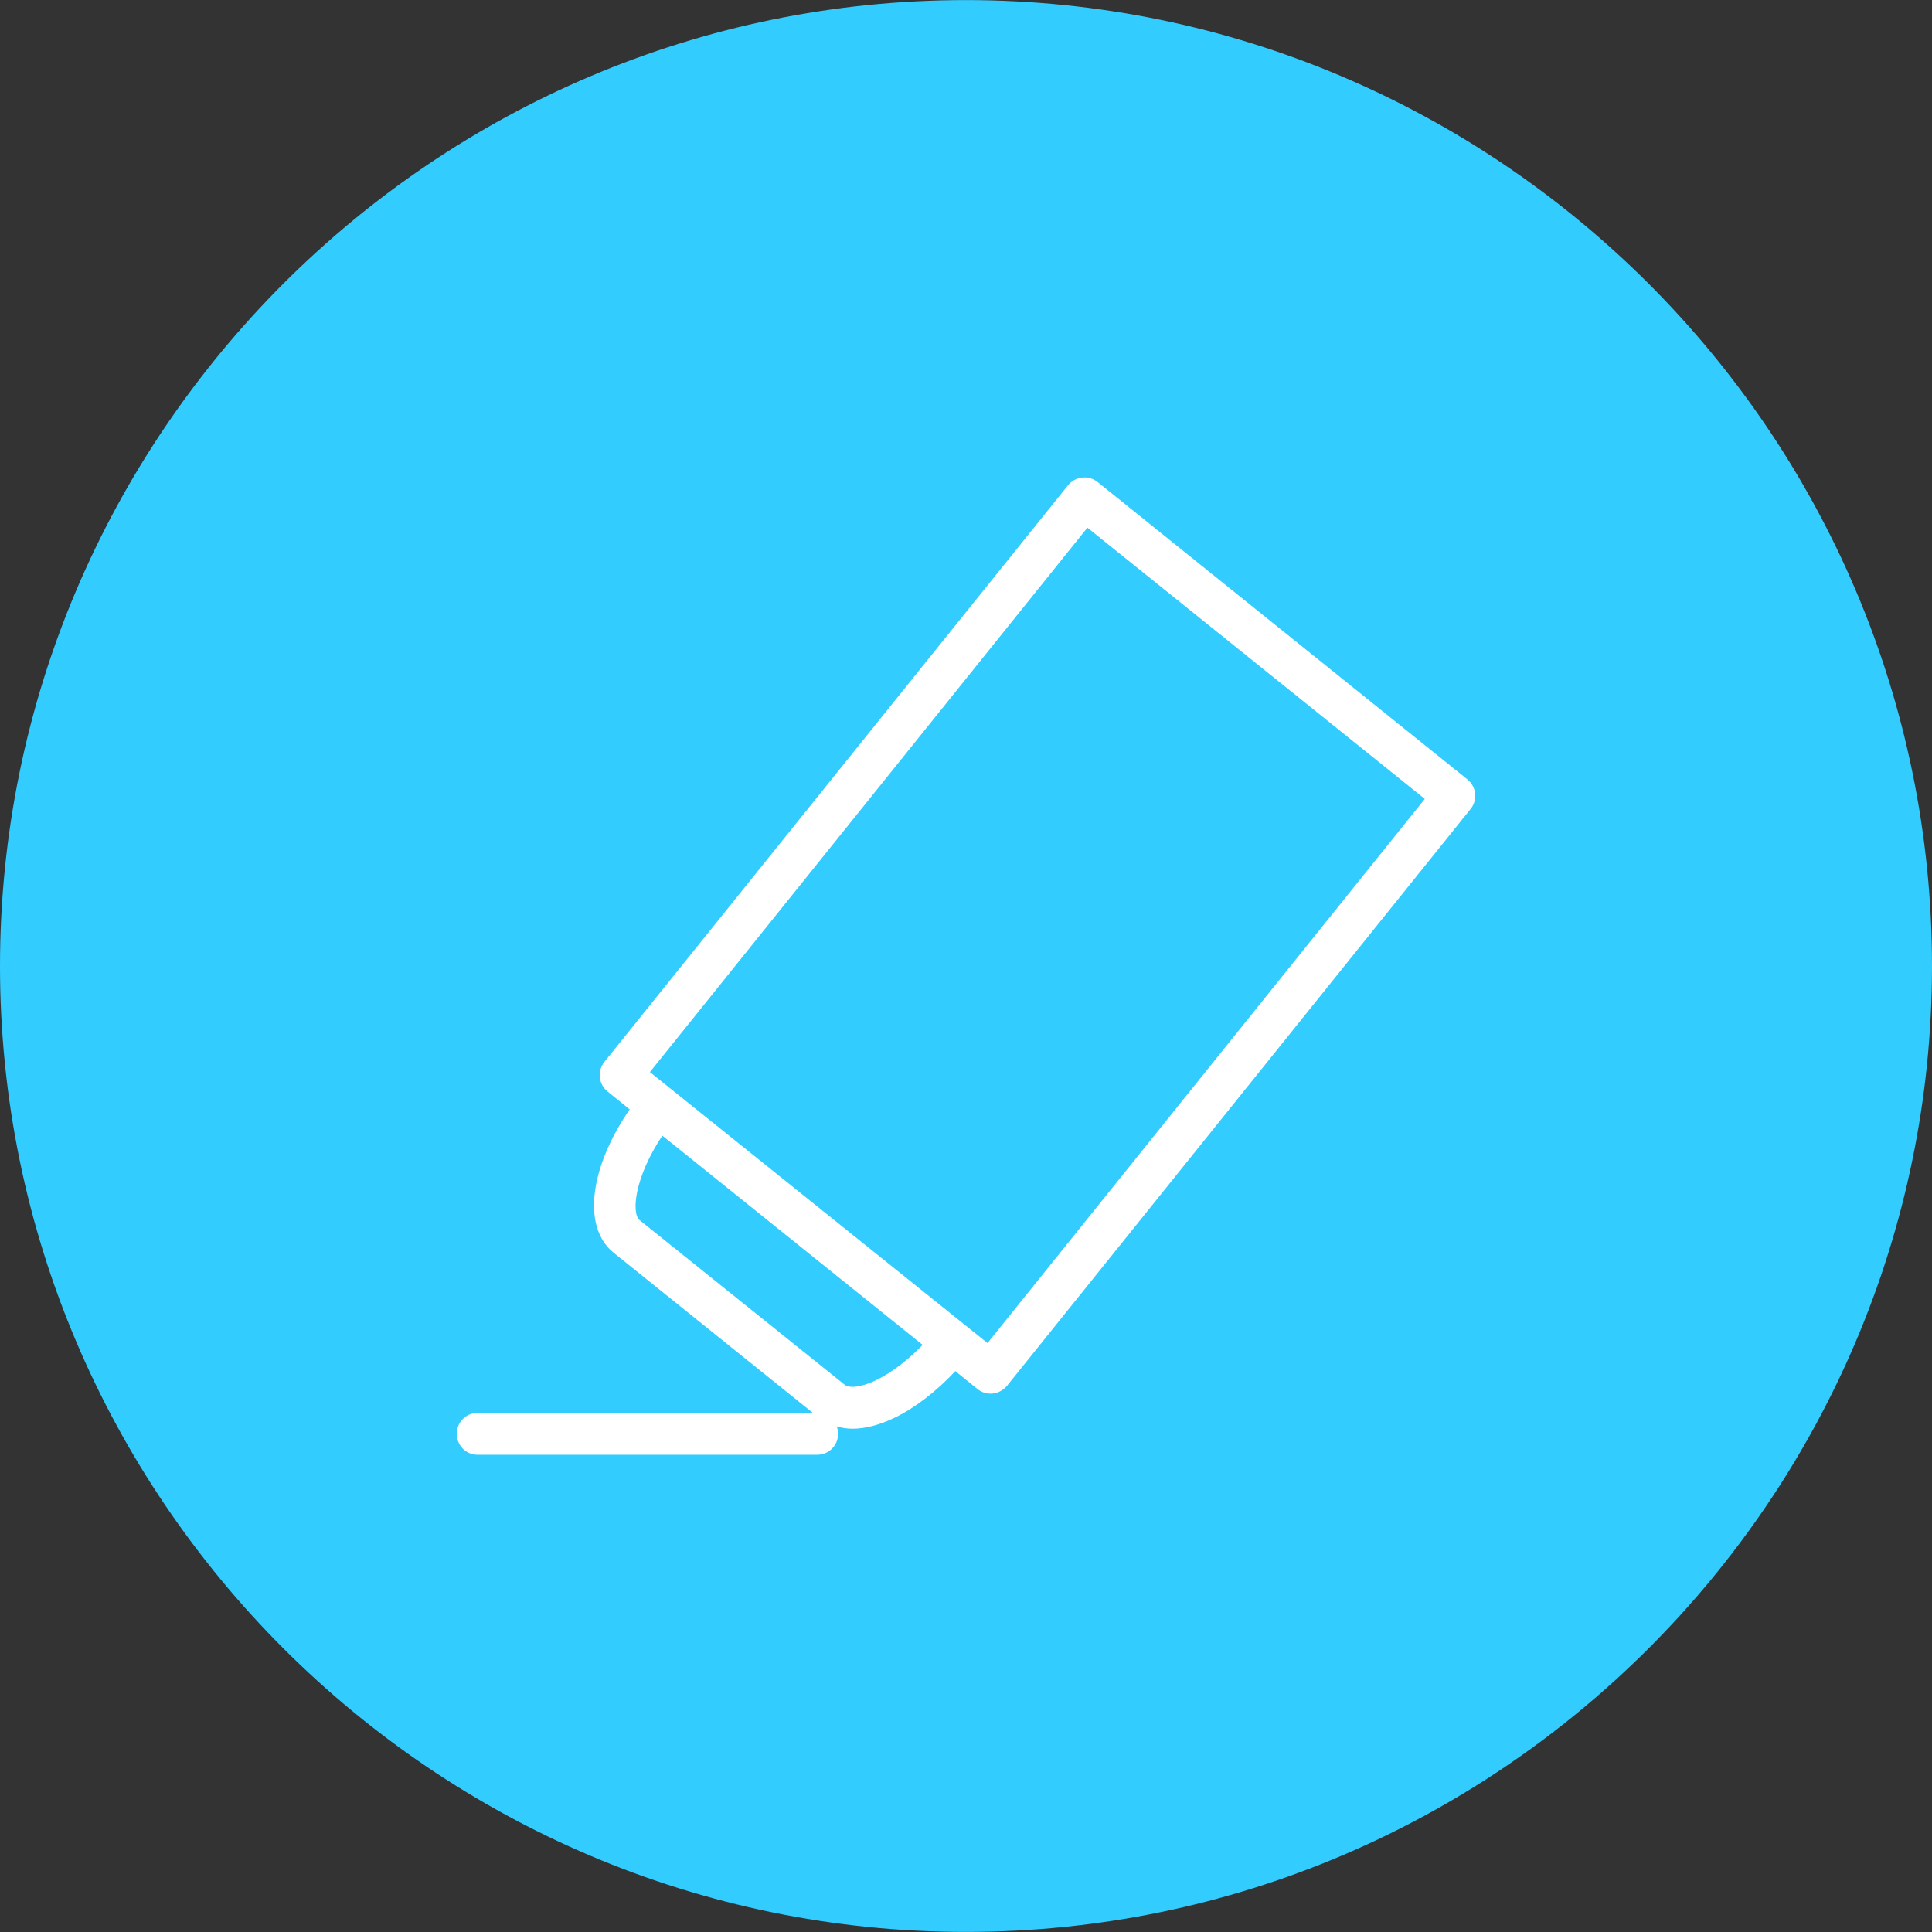
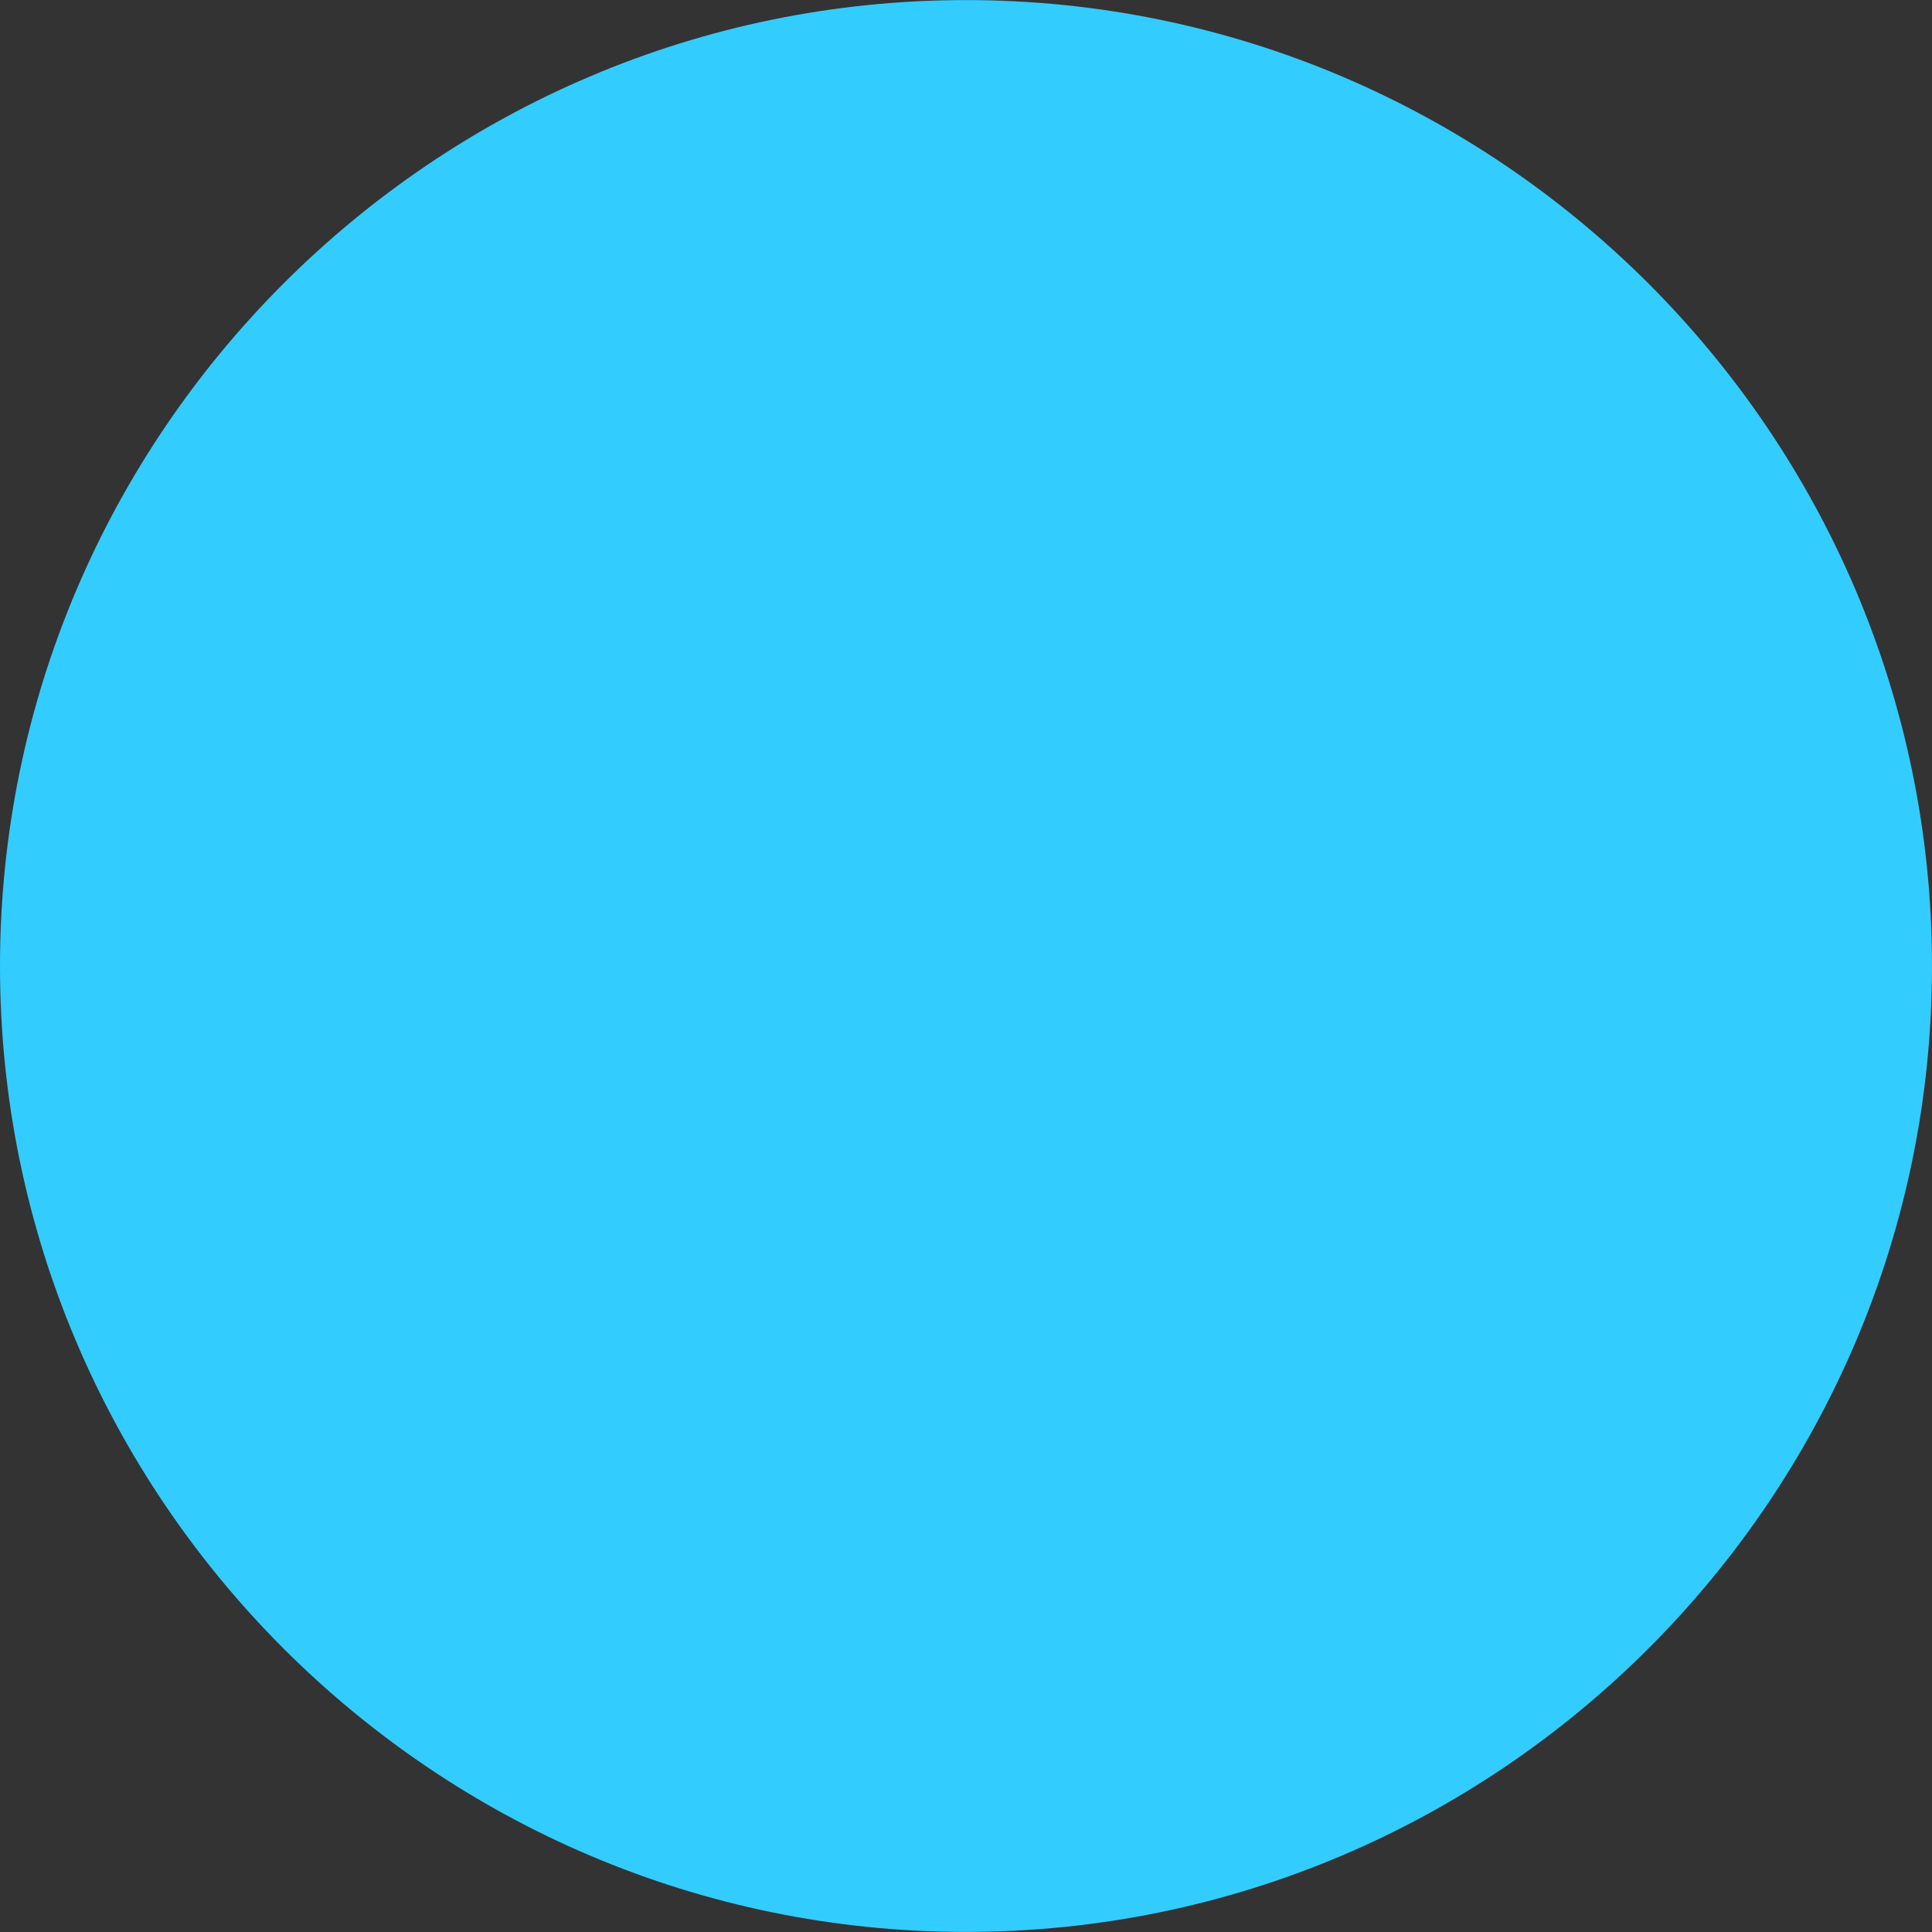
<svg xmlns="http://www.w3.org/2000/svg" version="1.1" id="Layer_1" x="0px" y="0px" width="50px" height="50px" viewBox="0 0 50 50" enable-background="new 0 0 50 50" xml:space="preserve">
  <rect x="0" y="0" width="50" height="50" fill="#333333" stroke="none" />
  <g>
    <path fill-rule="evenodd" clip-rule="evenodd" fill="#33ccff" d="M24.997,49.998C38.77,49.998,50,38.768,50,25.002   c0-13.77-11.23-25-25.003-25C11.23,0.002,0,11.232,0,25.002C0,38.768,11.23,49.998,24.997,49.998z" />
-     <path fill-rule="evenodd" clip-rule="evenodd" fill="#FFFFFF" d="M37.974,20.169l-9.571-7.697   c-0.111-0.087-0.261-0.133-0.397-0.111c-0.143,0.013-0.273,0.084-0.366,0.198L15.637,27.487c-0.087,0.112-0.13,0.255-0.111,0.398   c0.013,0.143,0.087,0.273,0.198,0.363l0.572,0.463c-1.038,1.511-1.237,3.052-0.41,3.714l5.152,4.142h-8.683   c-0.298,0-0.534,0.243-0.534,0.541c0,0.295,0.236,0.541,0.534,0.541h8.794c0.305,0,0.541-0.246,0.541-0.541   c0-0.071-0.013-0.134-0.037-0.192c0.124,0.034,0.261,0.059,0.41,0.059c0.329,0,0.702-0.096,1.1-0.289   c0.528-0.258,1.075-0.681,1.561-1.202l0.571,0.463c0.1,0.081,0.224,0.121,0.342,0.121c0.155,0,0.317-0.074,0.423-0.202   l12.001-14.932C38.247,20.701,38.21,20.359,37.974,20.169L37.974,20.169z M22.685,35.713c-0.416,0.205-0.715,0.212-0.82,0.128   l-5.308-4.261c-0.224-0.184-0.137-1.106,0.584-2.19l6.737,5.416C23.493,35.203,23.076,35.523,22.685,35.713L22.685,35.713z    M25.557,34.759l-8.738-7.014l11.323-14.089l8.732,7.02L25.557,34.759z" />
  </g>
</svg>